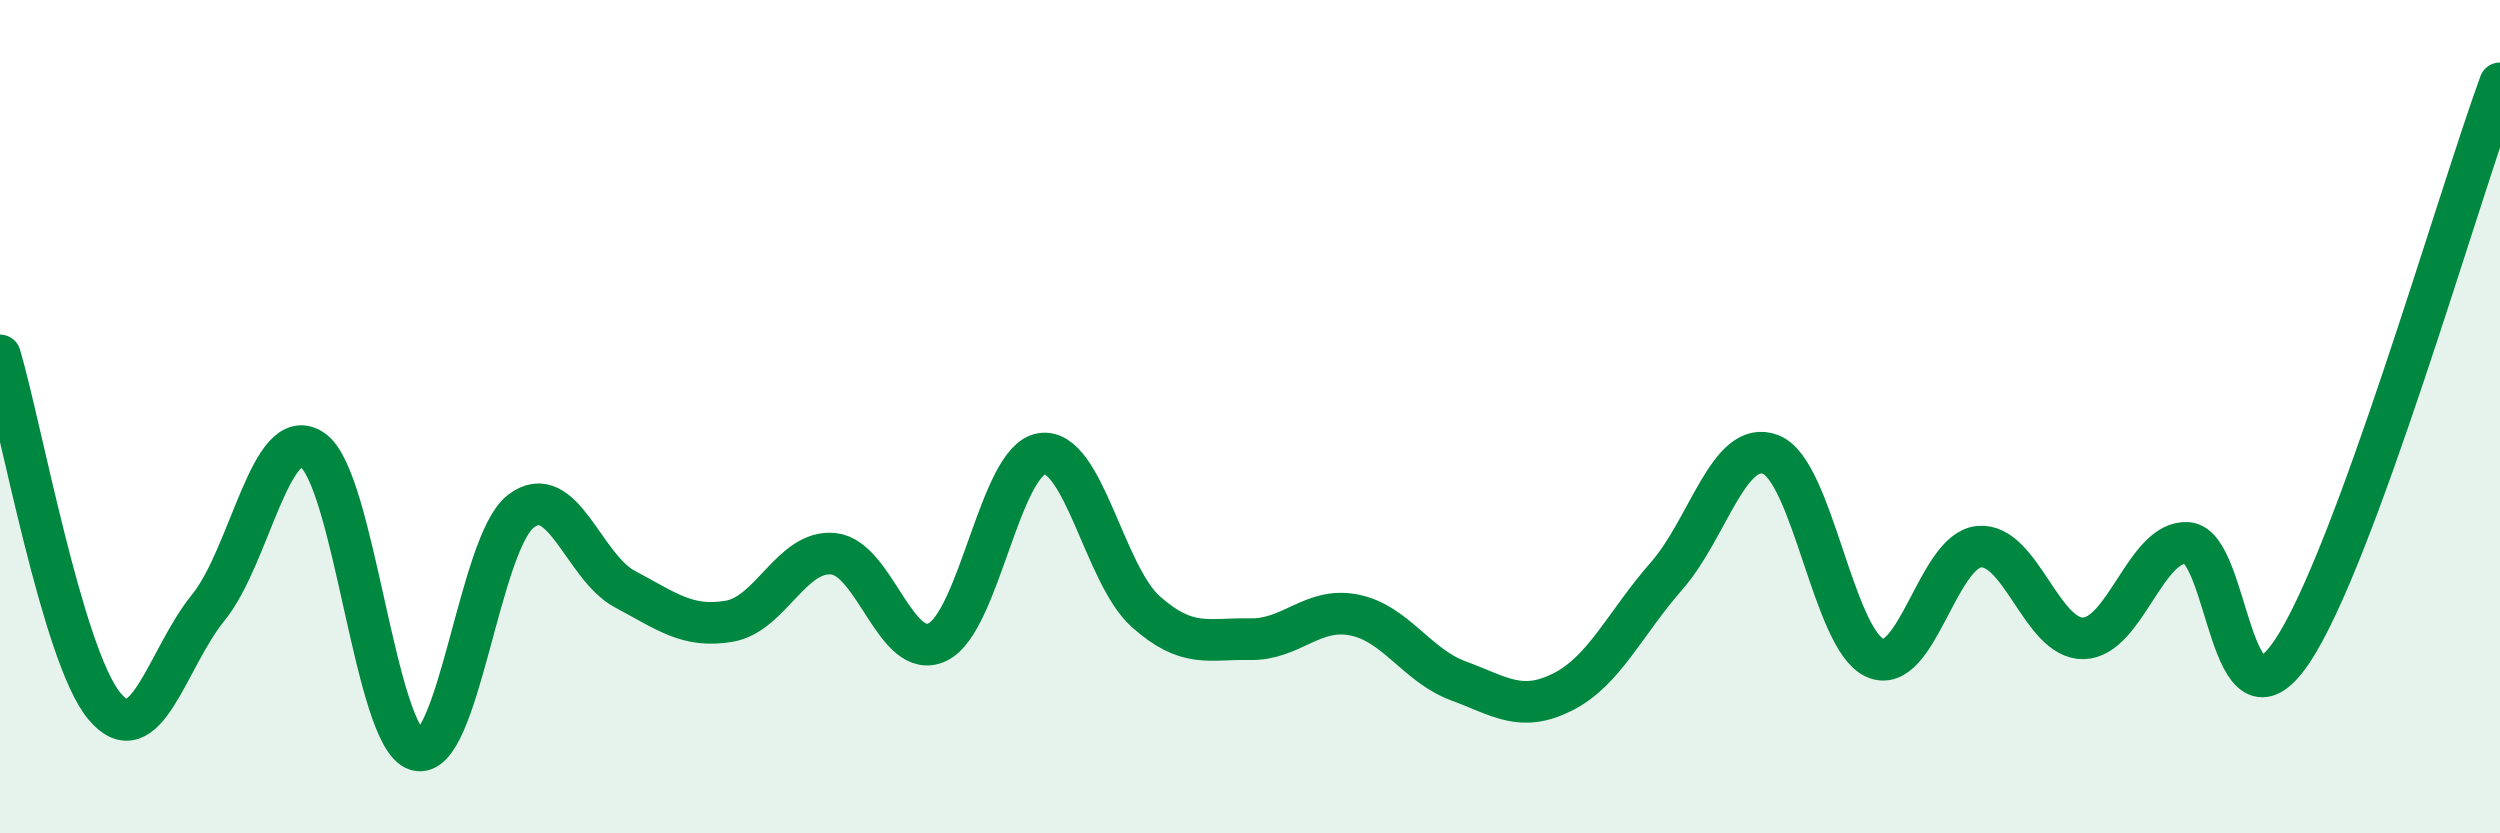
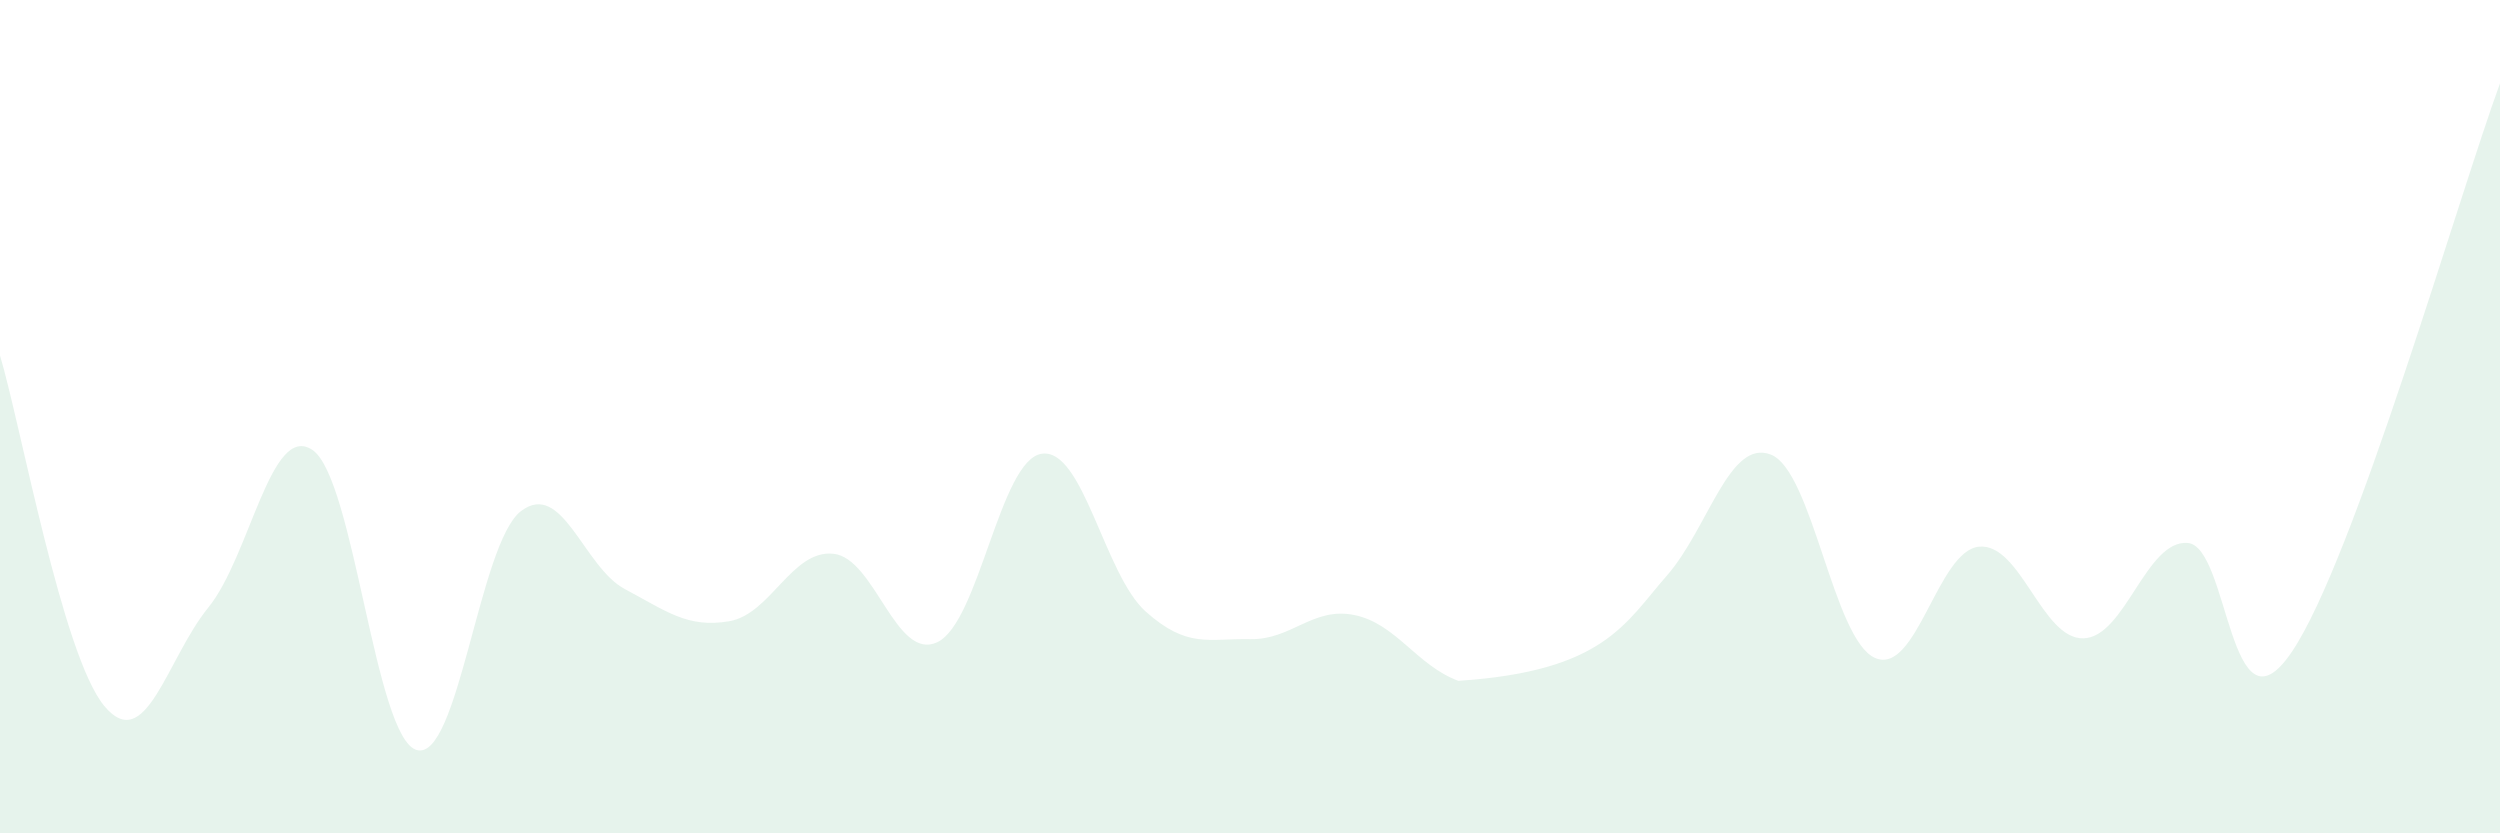
<svg xmlns="http://www.w3.org/2000/svg" width="60" height="20" viewBox="0 0 60 20">
-   <path d="M 0,8.53 C 0.5,10.21 1.5,15.73 2.5,16.94 C 3.5,18.15 4,15.81 5,14.58 C 6,13.35 6.5,10.12 7.5,10.8 C 8.5,11.48 9,17.71 10,18 C 11,18.29 11.5,13.04 12.5,12.27 C 13.5,11.5 14,13.61 15,14.14 C 16,14.67 16.5,15.08 17.5,14.91 C 18.5,14.74 19,13.19 20,13.29 C 21,13.39 21.5,15.89 22.5,15.41 C 23.5,14.93 24,11.04 25,10.89 C 26,10.74 26.5,13.79 27.5,14.68 C 28.5,15.57 29,15.32 30,15.34 C 31,15.36 31.5,14.56 32.5,14.76 C 33.5,14.96 34,15.97 35,16.34 C 36,16.71 36.5,17.11 37.5,16.61 C 38.5,16.11 39,14.96 40,13.82 C 41,12.68 41.5,10.52 42.5,10.91 C 43.5,11.3 44,15.35 45,15.79 C 46,16.23 46.5,13.21 47.5,13.12 C 48.5,13.03 49,15.34 50,15.32 C 51,15.3 51.5,12.96 52.5,13.03 C 53.5,13.1 53.5,17.86 55,15.65 C 56.5,13.44 59,4.73 60,2L60 20L0 20Z" fill="#008740" opacity="0.1" stroke-linecap="round" stroke-linejoin="round" />
-   <path d="M 0,8.53 C 0.5,10.21 1.5,15.73 2.5,16.94 C 3.5,18.15 4,15.81 5,14.58 C 6,13.35 6.5,10.12 7.5,10.8 C 8.5,11.48 9,17.71 10,18 C 11,18.29 11.5,13.04 12.5,12.27 C 13.5,11.5 14,13.61 15,14.14 C 16,14.67 16.5,15.08 17.5,14.91 C 18.5,14.74 19,13.19 20,13.29 C 21,13.39 21.5,15.89 22.5,15.41 C 23.5,14.93 24,11.04 25,10.89 C 26,10.74 26.5,13.79 27.5,14.68 C 28.5,15.57 29,15.32 30,15.34 C 31,15.36 31.5,14.56 32.5,14.76 C 33.5,14.96 34,15.97 35,16.34 C 36,16.71 36.5,17.11 37.5,16.61 C 38.5,16.11 39,14.96 40,13.82 C 41,12.68 41.5,10.52 42.5,10.91 C 43.5,11.3 44,15.35 45,15.79 C 46,16.23 46.5,13.21 47.5,13.12 C 48.5,13.03 49,15.34 50,15.32 C 51,15.3 51.5,12.96 52.5,13.03 C 53.5,13.1 53.5,17.86 55,15.65 C 56.5,13.44 59,4.73 60,2" stroke="#008740" stroke-width="1" fill="none" stroke-linecap="round" stroke-linejoin="round" />
+   <path d="M 0,8.53 C 0.5,10.21 1.5,15.73 2.5,16.94 C 3.5,18.15 4,15.81 5,14.58 C 6,13.35 6.5,10.12 7.5,10.8 C 8.5,11.48 9,17.71 10,18 C 11,18.29 11.5,13.04 12.5,12.27 C 13.5,11.5 14,13.61 15,14.14 C 16,14.67 16.5,15.08 17.5,14.91 C 18.5,14.74 19,13.19 20,13.29 C 21,13.39 21.5,15.89 22.5,15.41 C 23.5,14.93 24,11.04 25,10.89 C 26,10.74 26.5,13.79 27.5,14.68 C 28.5,15.57 29,15.32 30,15.34 C 31,15.36 31.5,14.56 32.5,14.76 C 33.5,14.96 34,15.97 35,16.34 C 38.5,16.11 39,14.96 40,13.82 C 41,12.68 41.5,10.52 42.5,10.91 C 43.5,11.3 44,15.35 45,15.79 C 46,16.23 46.5,13.21 47.5,13.12 C 48.5,13.03 49,15.34 50,15.32 C 51,15.3 51.5,12.96 52.5,13.03 C 53.5,13.1 53.5,17.86 55,15.65 C 56.5,13.44 59,4.73 60,2L60 20L0 20Z" fill="#008740" opacity="0.1" stroke-linecap="round" stroke-linejoin="round" />
</svg>